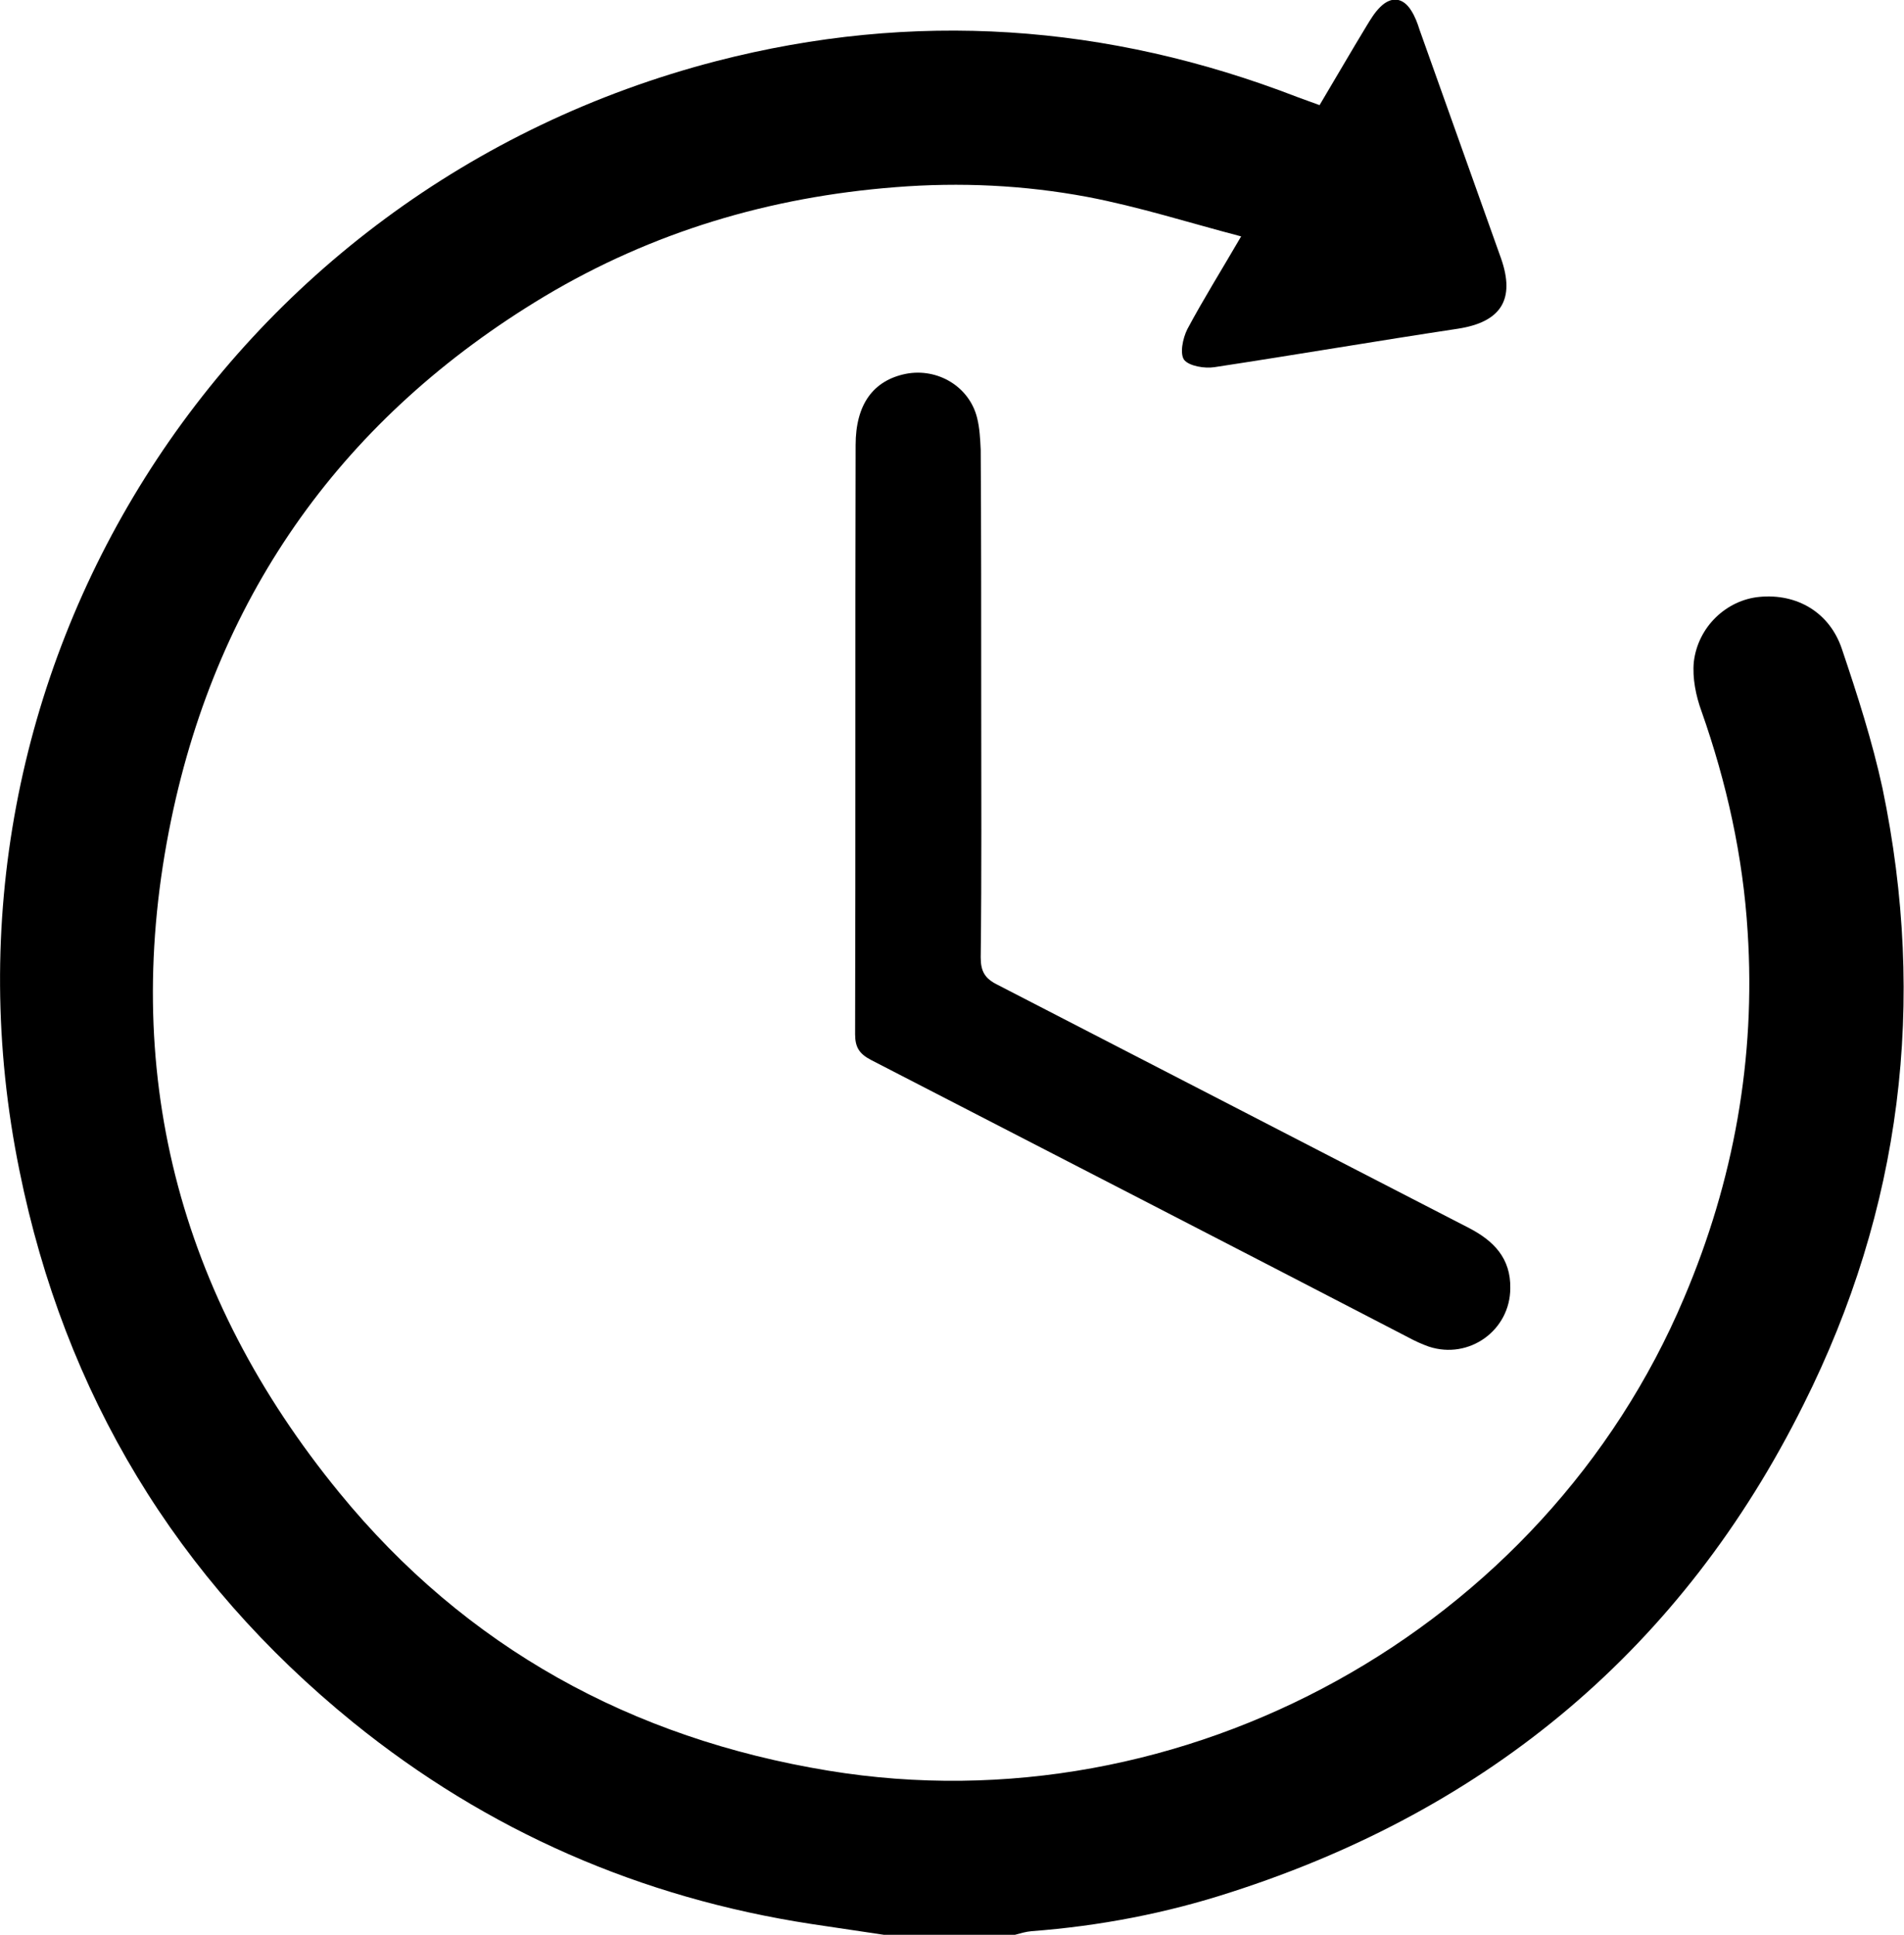
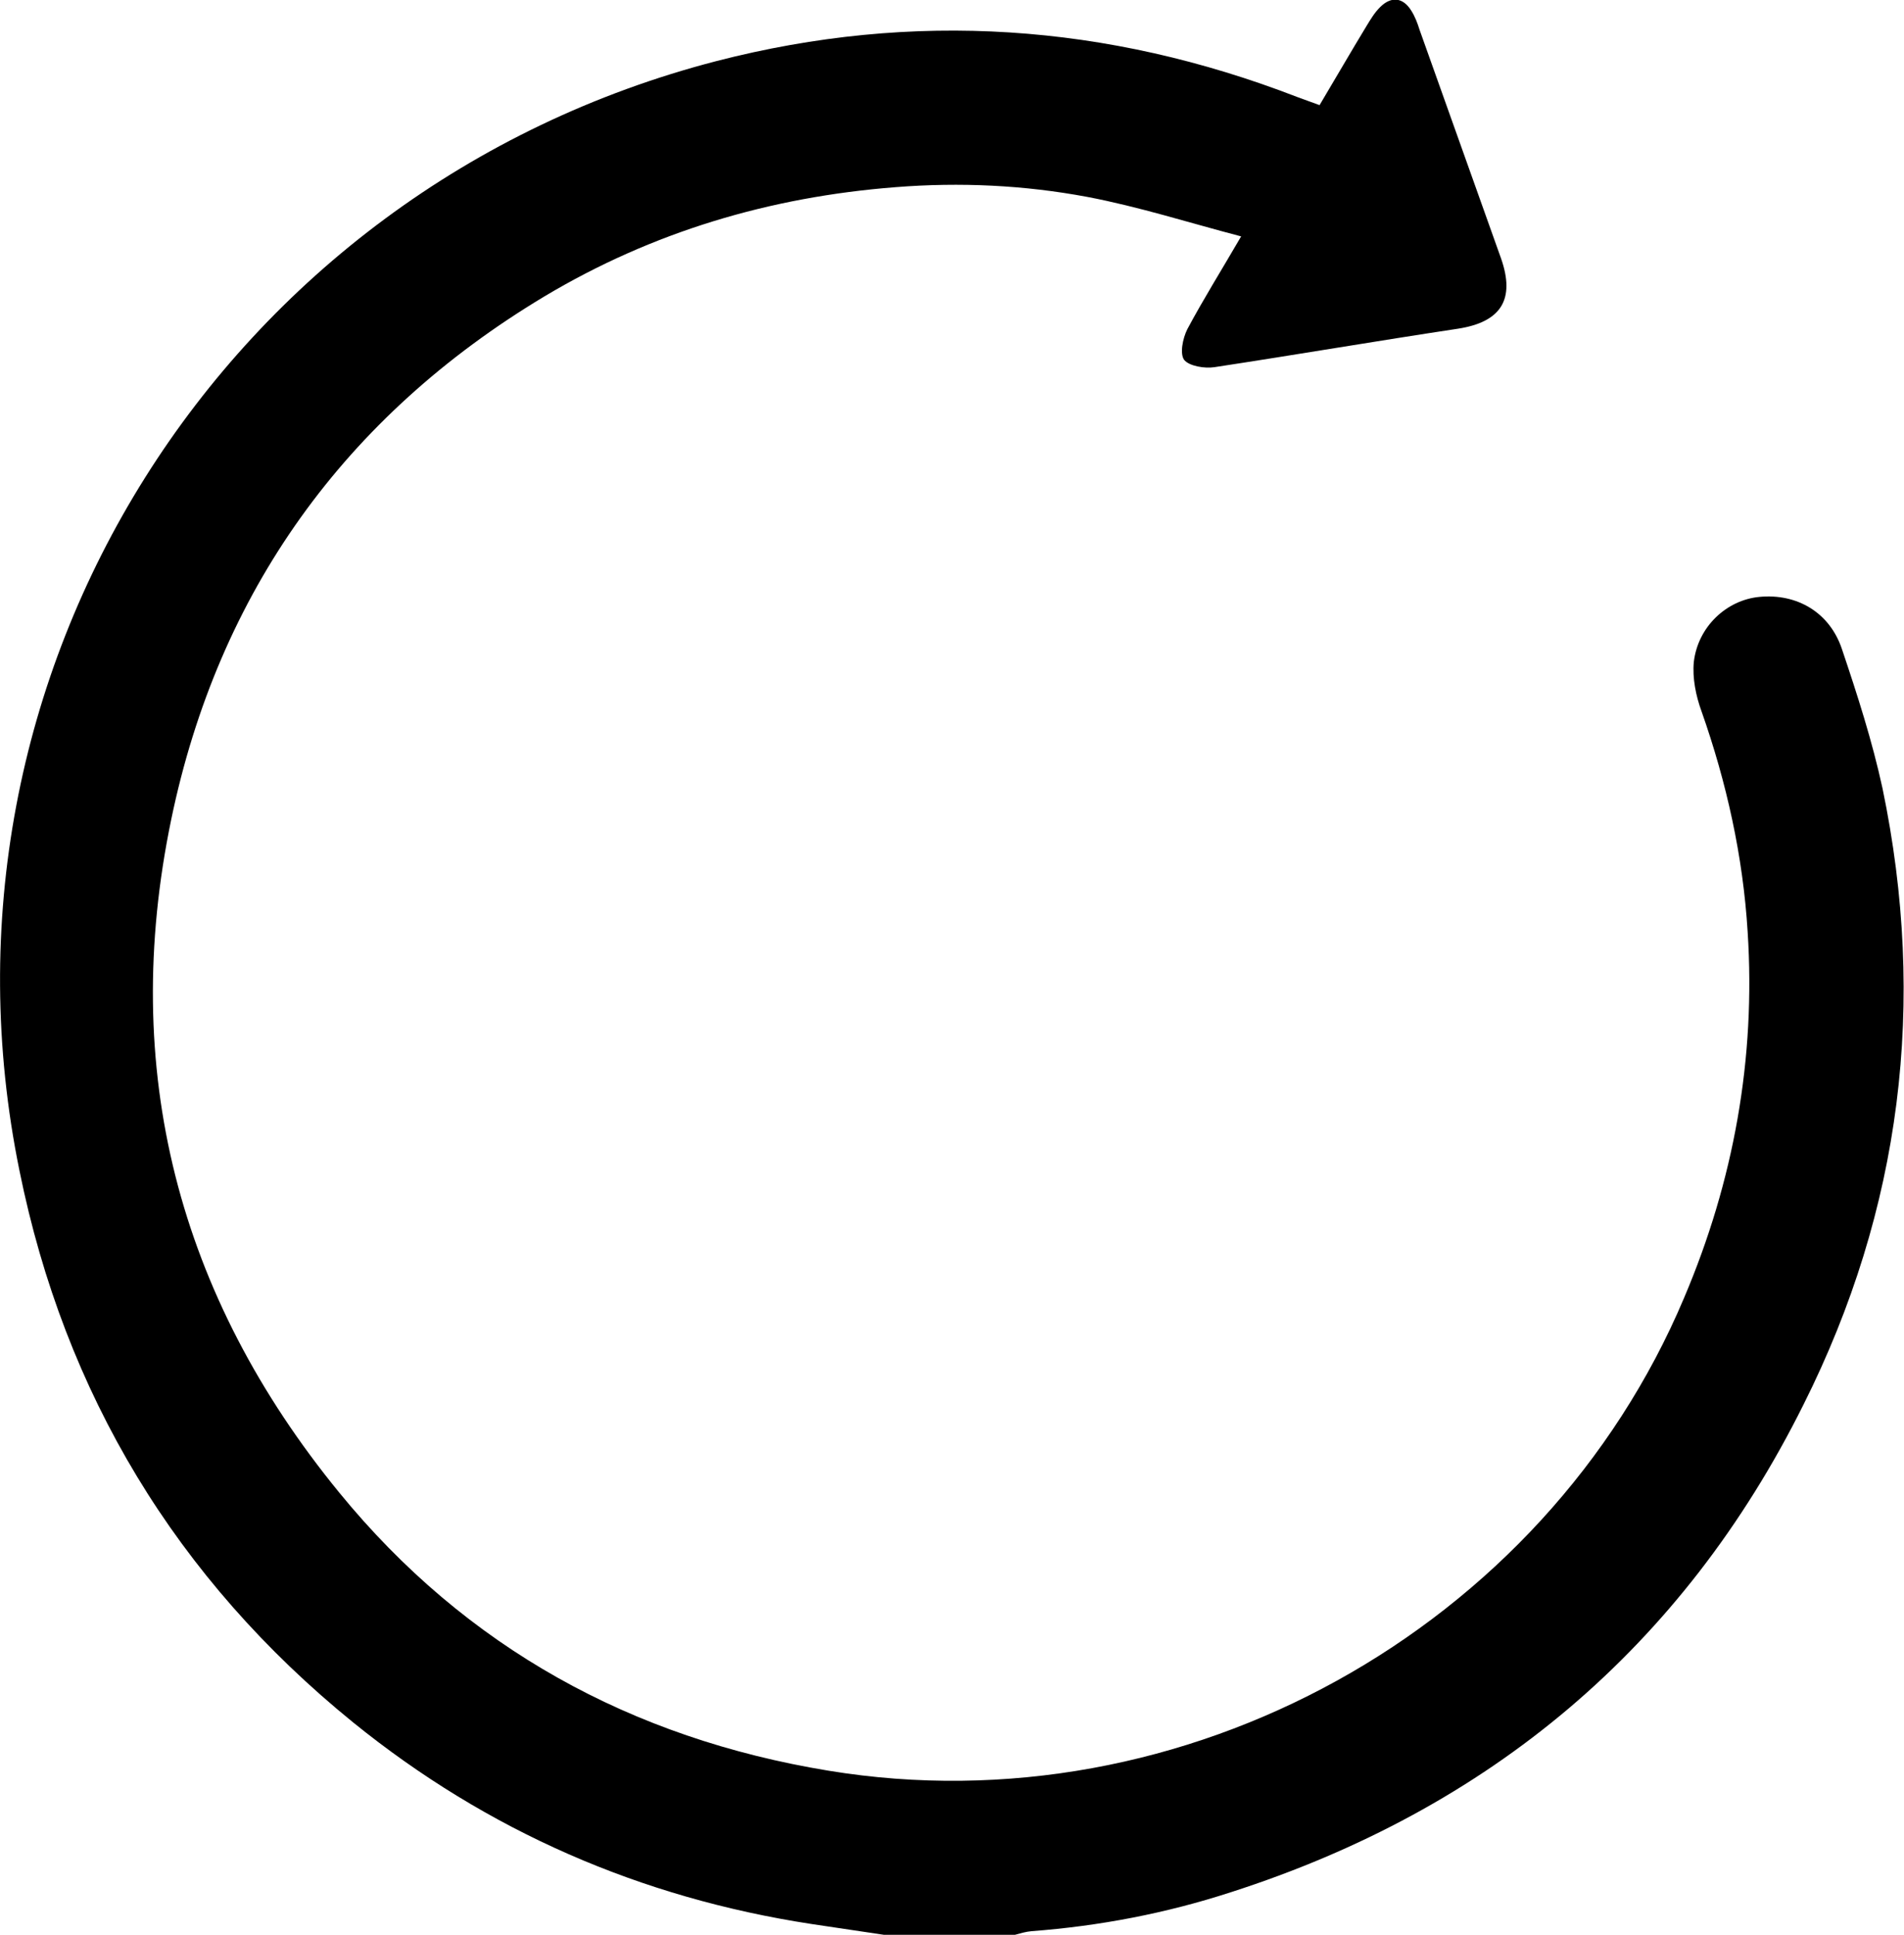
<svg xmlns="http://www.w3.org/2000/svg" version="1.1" id="Calque_1" x="0px" y="0px" viewBox="0 0 371.4 377.3" style="enable-background:new 0 0 371.4 377.3;" xml:space="preserve">
  <g>
    <g>
      <path d="M172.4,377.3c-4.7-0.7-9.4-1.4-14.1-2.1c-33.3-5.1-63.2-18.1-89.4-39.3c-34.5-28-56.3-64.1-65.1-107.6    C-16,131.5,43.6,36.8,139.8,11.9C178.2,2,216,4.6,253,18.9c1.4,0.5,2.7,1,4.4,1.6c3.1-5.2,6.1-10.4,9.2-15.5    c0.8-1.3,1.5-2.5,2.6-3.6c2.2-2.2,4.5-1.9,6.1,0.7c0.7,1.1,1.2,2.4,1.6,3.7c5.3,14.9,10.6,29.7,15.9,44.6c2.8,8,0,12.4-8.4,13.7    c-15.9,2.4-31.7,5.1-47.5,7.5c-1.9,0.3-4.9-0.2-5.9-1.4c-0.9-1.2-0.3-4.2,0.6-6c3.1-5.8,6.6-11.4,10.5-18.1    c-10.3-2.7-20-5.8-30-7.7c-12.3-2.3-24.8-2.9-37.4-1.9c-24.5,1.9-47.4,8.7-68.5,21.3c-39,23.4-63.6,57.7-72.8,102    c-10.1,48.7,1.3,92.8,32.8,131.3c24.7,30.2,57,47.9,95.4,54.2c69.3,11.4,139.6-27.5,166.9-92.2c9.7-22.8,14-46.7,12.4-71.4    c-0.9-14.7-4.1-29.1-9-43c-1.1-3-1.8-6.5-1.5-9.6c0.8-6.9,6.4-12.1,12.8-12.7c7.3-0.7,13.7,3,16.1,10.2c3,8.9,5.9,17.9,7.9,27.1    c8.7,41.8,3.7,82.1-15.4,120.2c-23.6,47.4-61.3,78.9-111.7,95.1c-12.6,4.1-25.6,6.6-38.9,7.6c-1.1,0.1-2.1,0.4-3.2,0.7    C189.6,377.3,181,377.3,172.4,377.3z" />
-       <path d="M191.4,136.6c0,16.7,0.1,33.4-0.1,50.1c0,2.7,0.8,4.1,3.2,5.3c30.7,15.8,61.4,31.7,92.1,47.5c4.8,2.5,8.1,5.9,8,11.7    c0,8.2-8,14-15.9,11.4c-1.4-0.5-2.7-1.1-4-1.8c-34.9-18.1-69.9-36.1-104.8-54.1c-2.3-1.2-3.1-2.5-3.1-5c0.1-38.3,0-76.6,0.1-114.9    c0-7.9,3.4-12.6,9.8-13.9c6.2-1.2,12.4,2.5,13.9,8.6c0.5,2,0.6,4.1,0.7,6.2C191.4,103.9,191.4,120.3,191.4,136.6z" />
    </g>
  </g>
</svg>